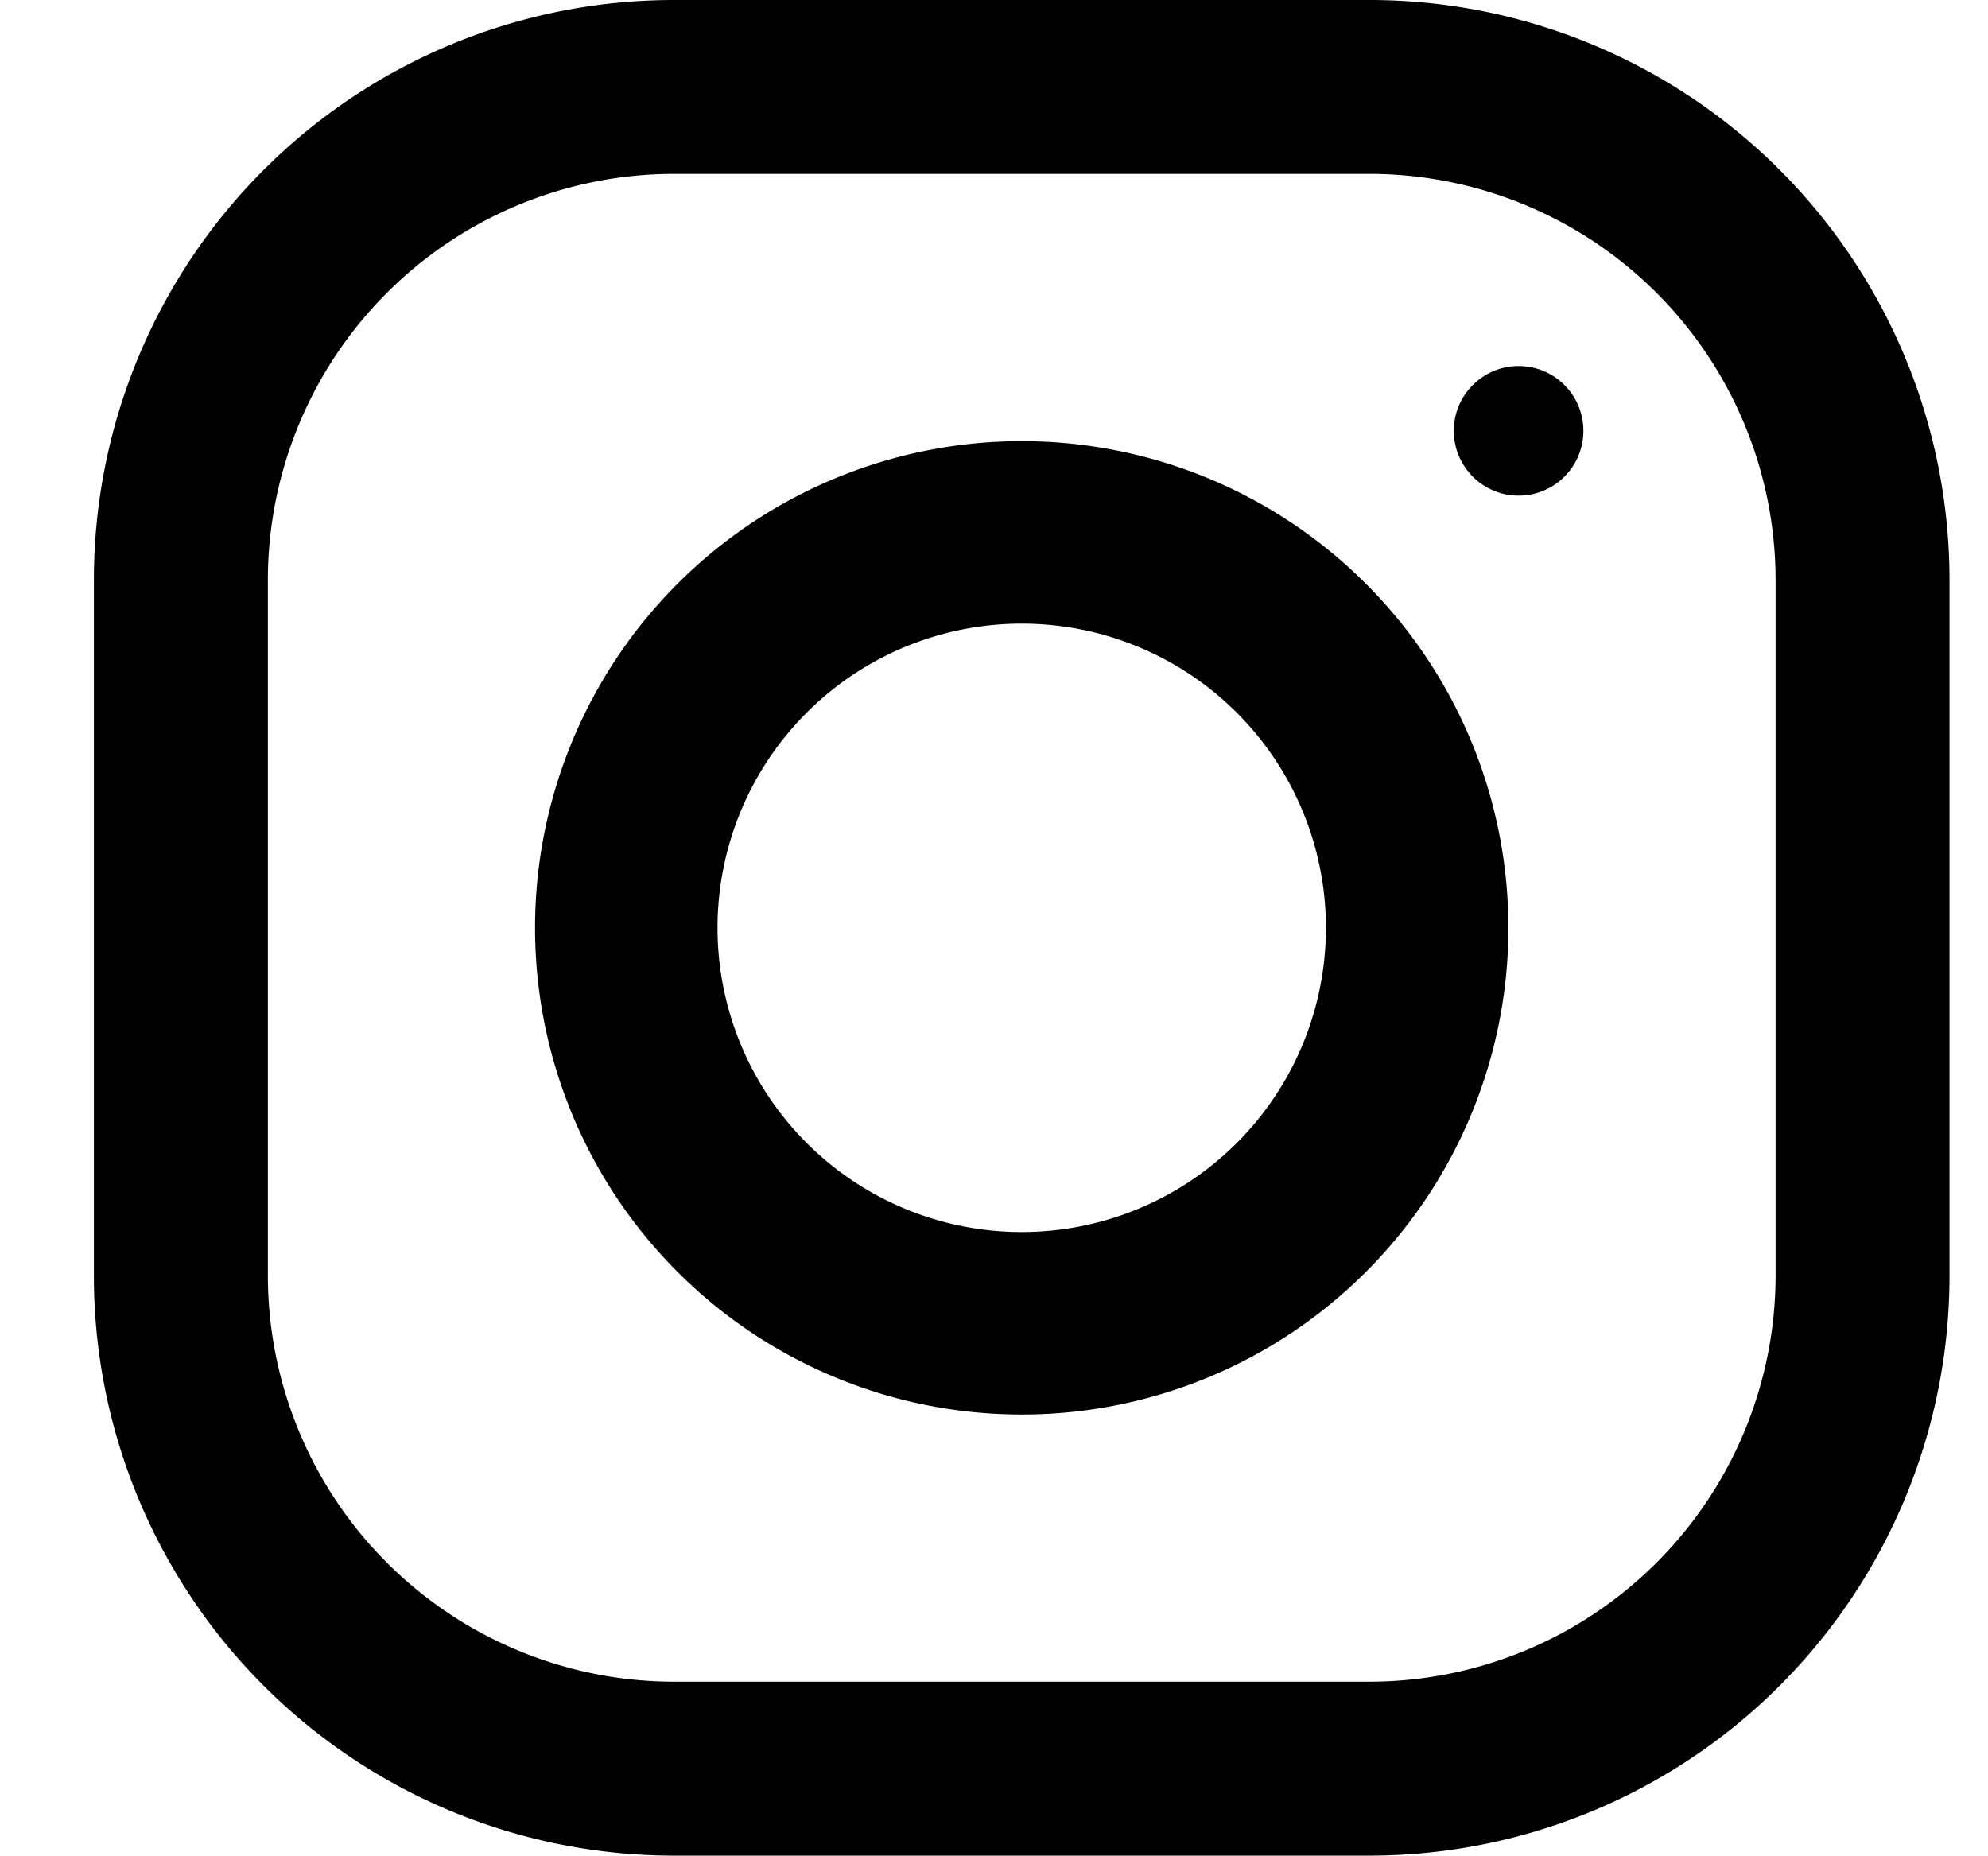
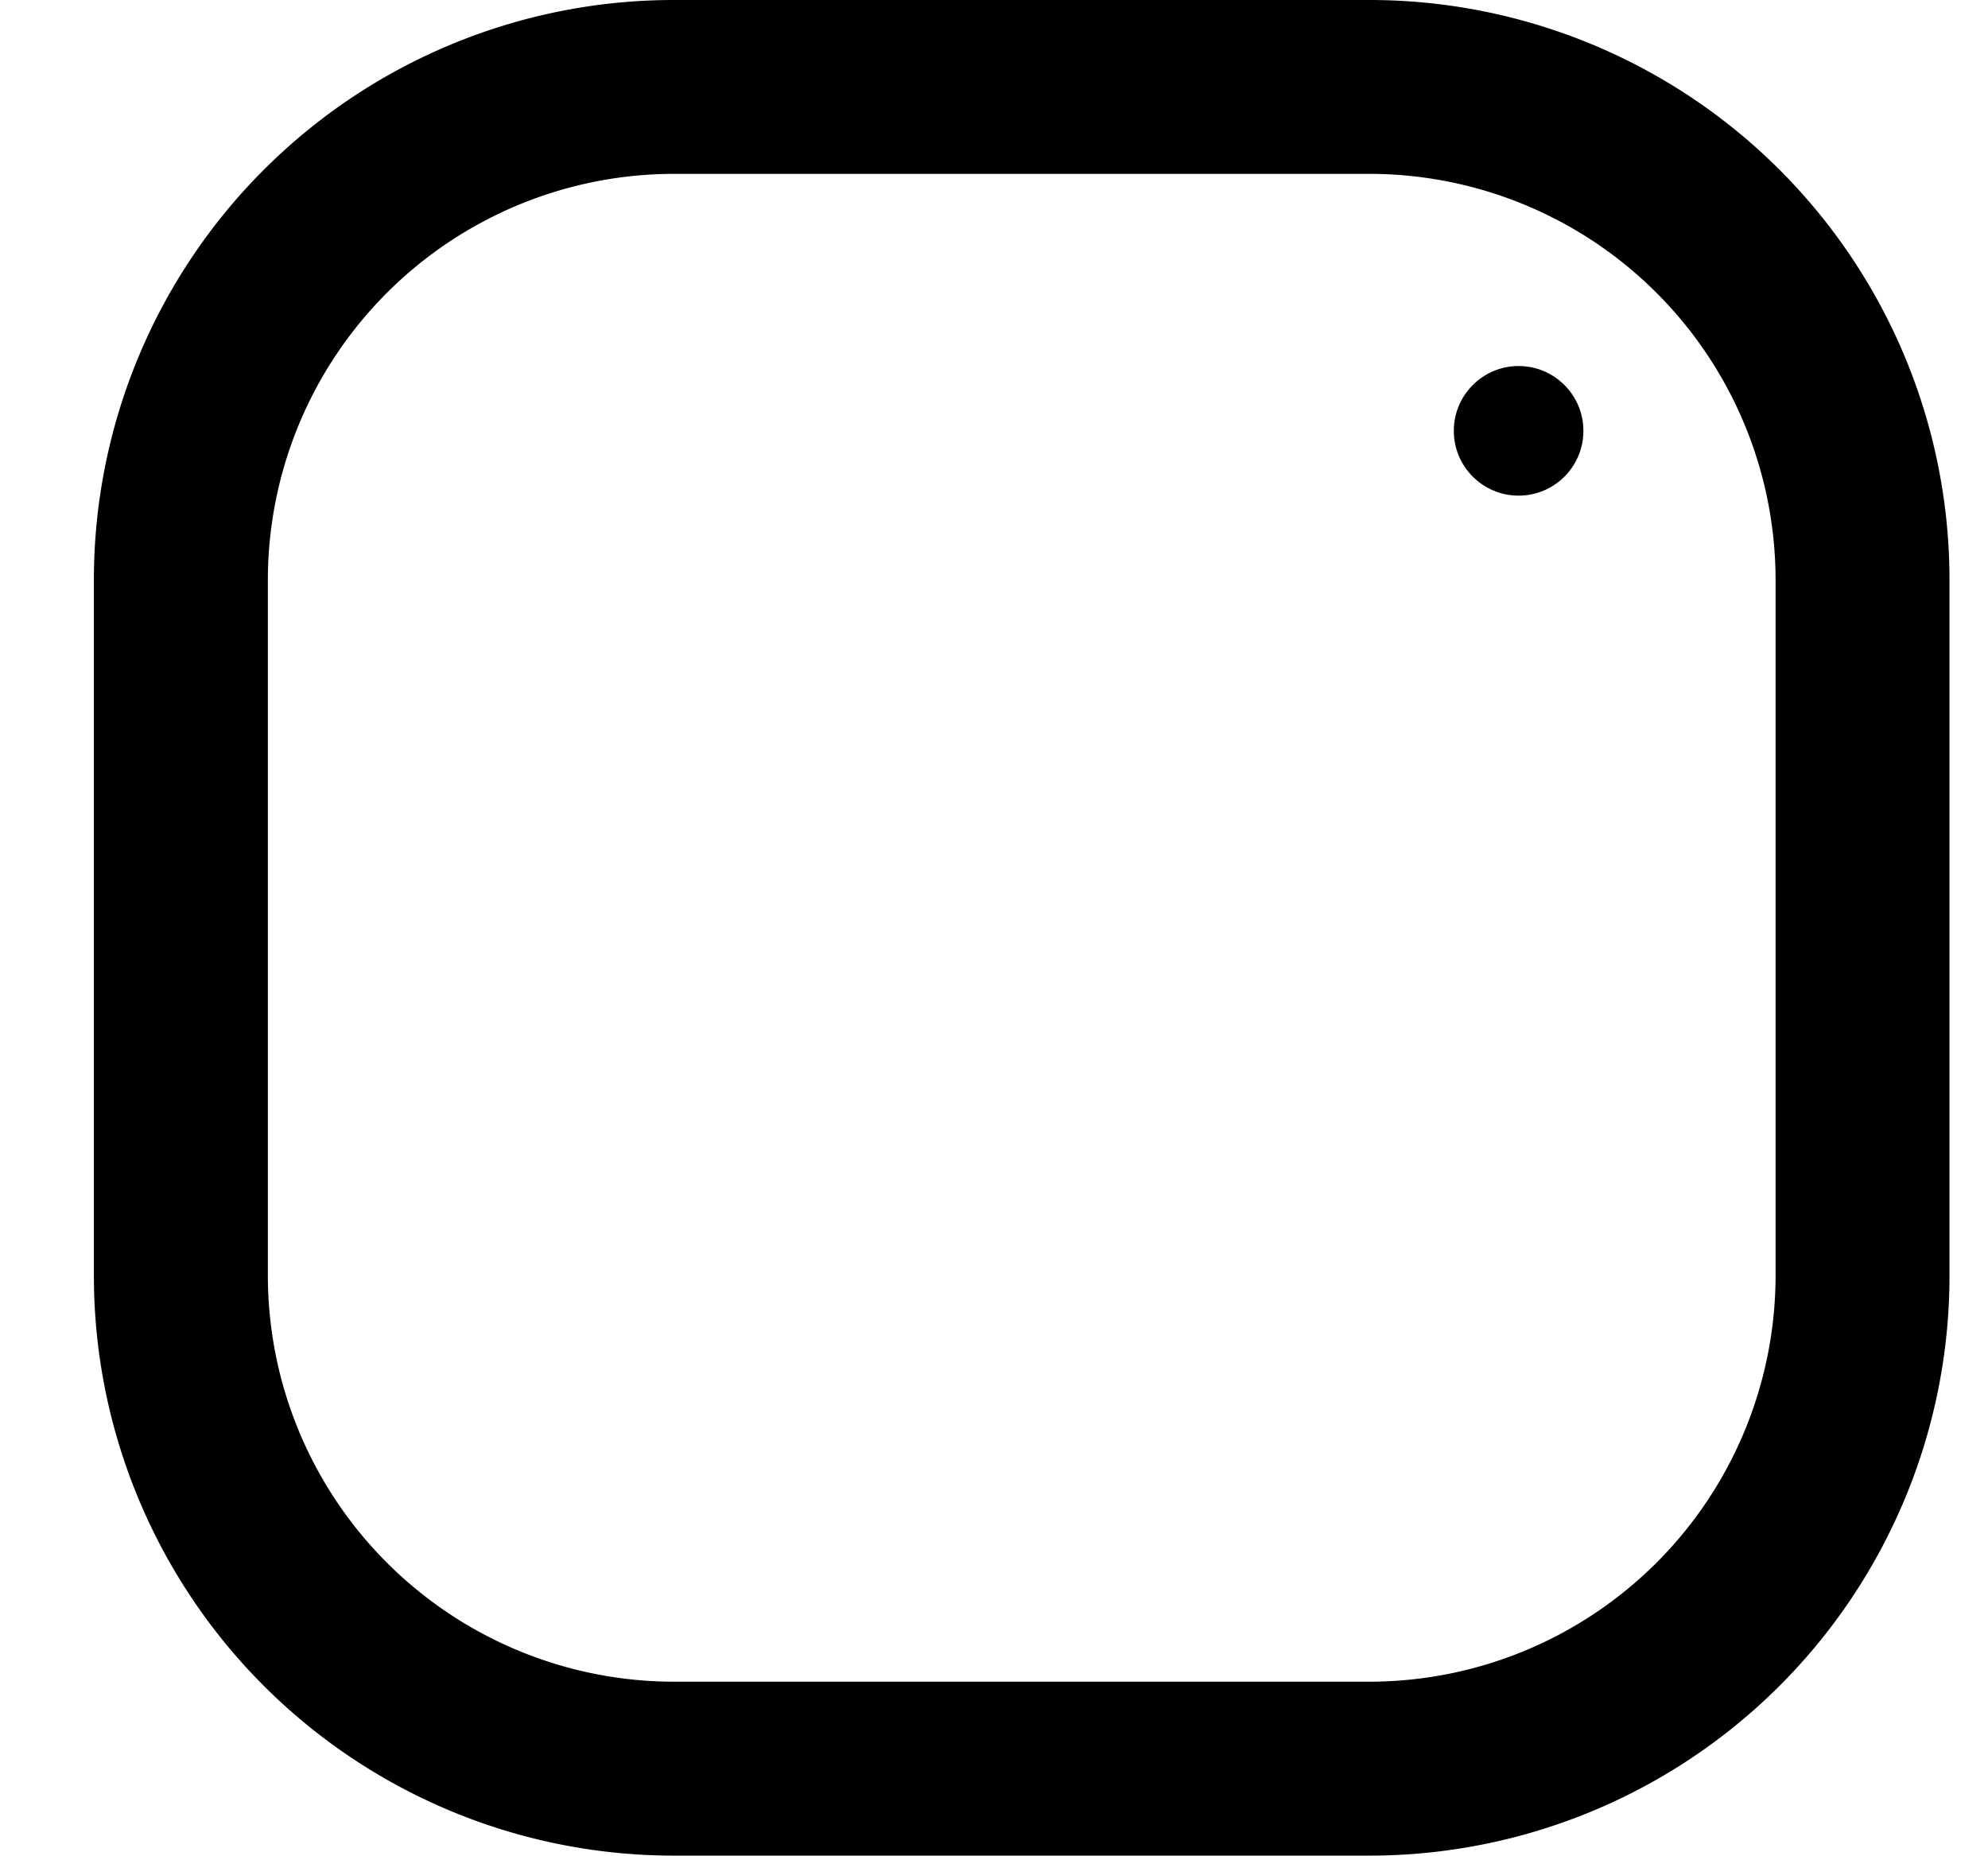
<svg xmlns="http://www.w3.org/2000/svg" width="34.852" height="32.531" viewBox="0 0 34.852 32.531">
  <defs>
    <style>.a{fill:none;}</style>
  </defs>
  <g transform="translate(0 0)">
-     <rect class="a" width="34.852" height="31.821" transform="translate(0 0.219)" />
    <g transform="translate(1.646 0)">
      <path d="M22.366,0h-12.2A10.166,10.166,0,0,0,0,10.165v12.2A10.166,10.166,0,0,0,10.163,32.531h12.2A10.167,10.167,0,0,0,32.531,22.366v-12.2A10.167,10.167,0,0,0,22.366,0Zm7.116,22.366a7.124,7.124,0,0,1-7.116,7.116h-12.2a7.124,7.124,0,0,1-7.116-7.116v-12.2a7.124,7.124,0,0,1,7.116-7.118h12.2a7.124,7.124,0,0,1,7.116,7.116Z" />
      <g transform="translate(7.734 7.734)">
-         <path d="M136.532,128a8.532,8.532,0,1,0,8.532,8.532A8.532,8.532,0,0,0,136.532,128Zm0,13.865a5.333,5.333,0,1,1,5.333-5.333,5.333,5.333,0,0,1-5.333,5.333Z" transform="translate(-128 -128)" />
-       </g>
+         </g>
      <g transform="translate(23.841 6.417)">
        <g transform="translate(0 0)">
          <ellipse cx="1.136" cy="1.136" rx="1.136" ry="1.136" />
        </g>
      </g>
    </g>
  </g>
</svg>